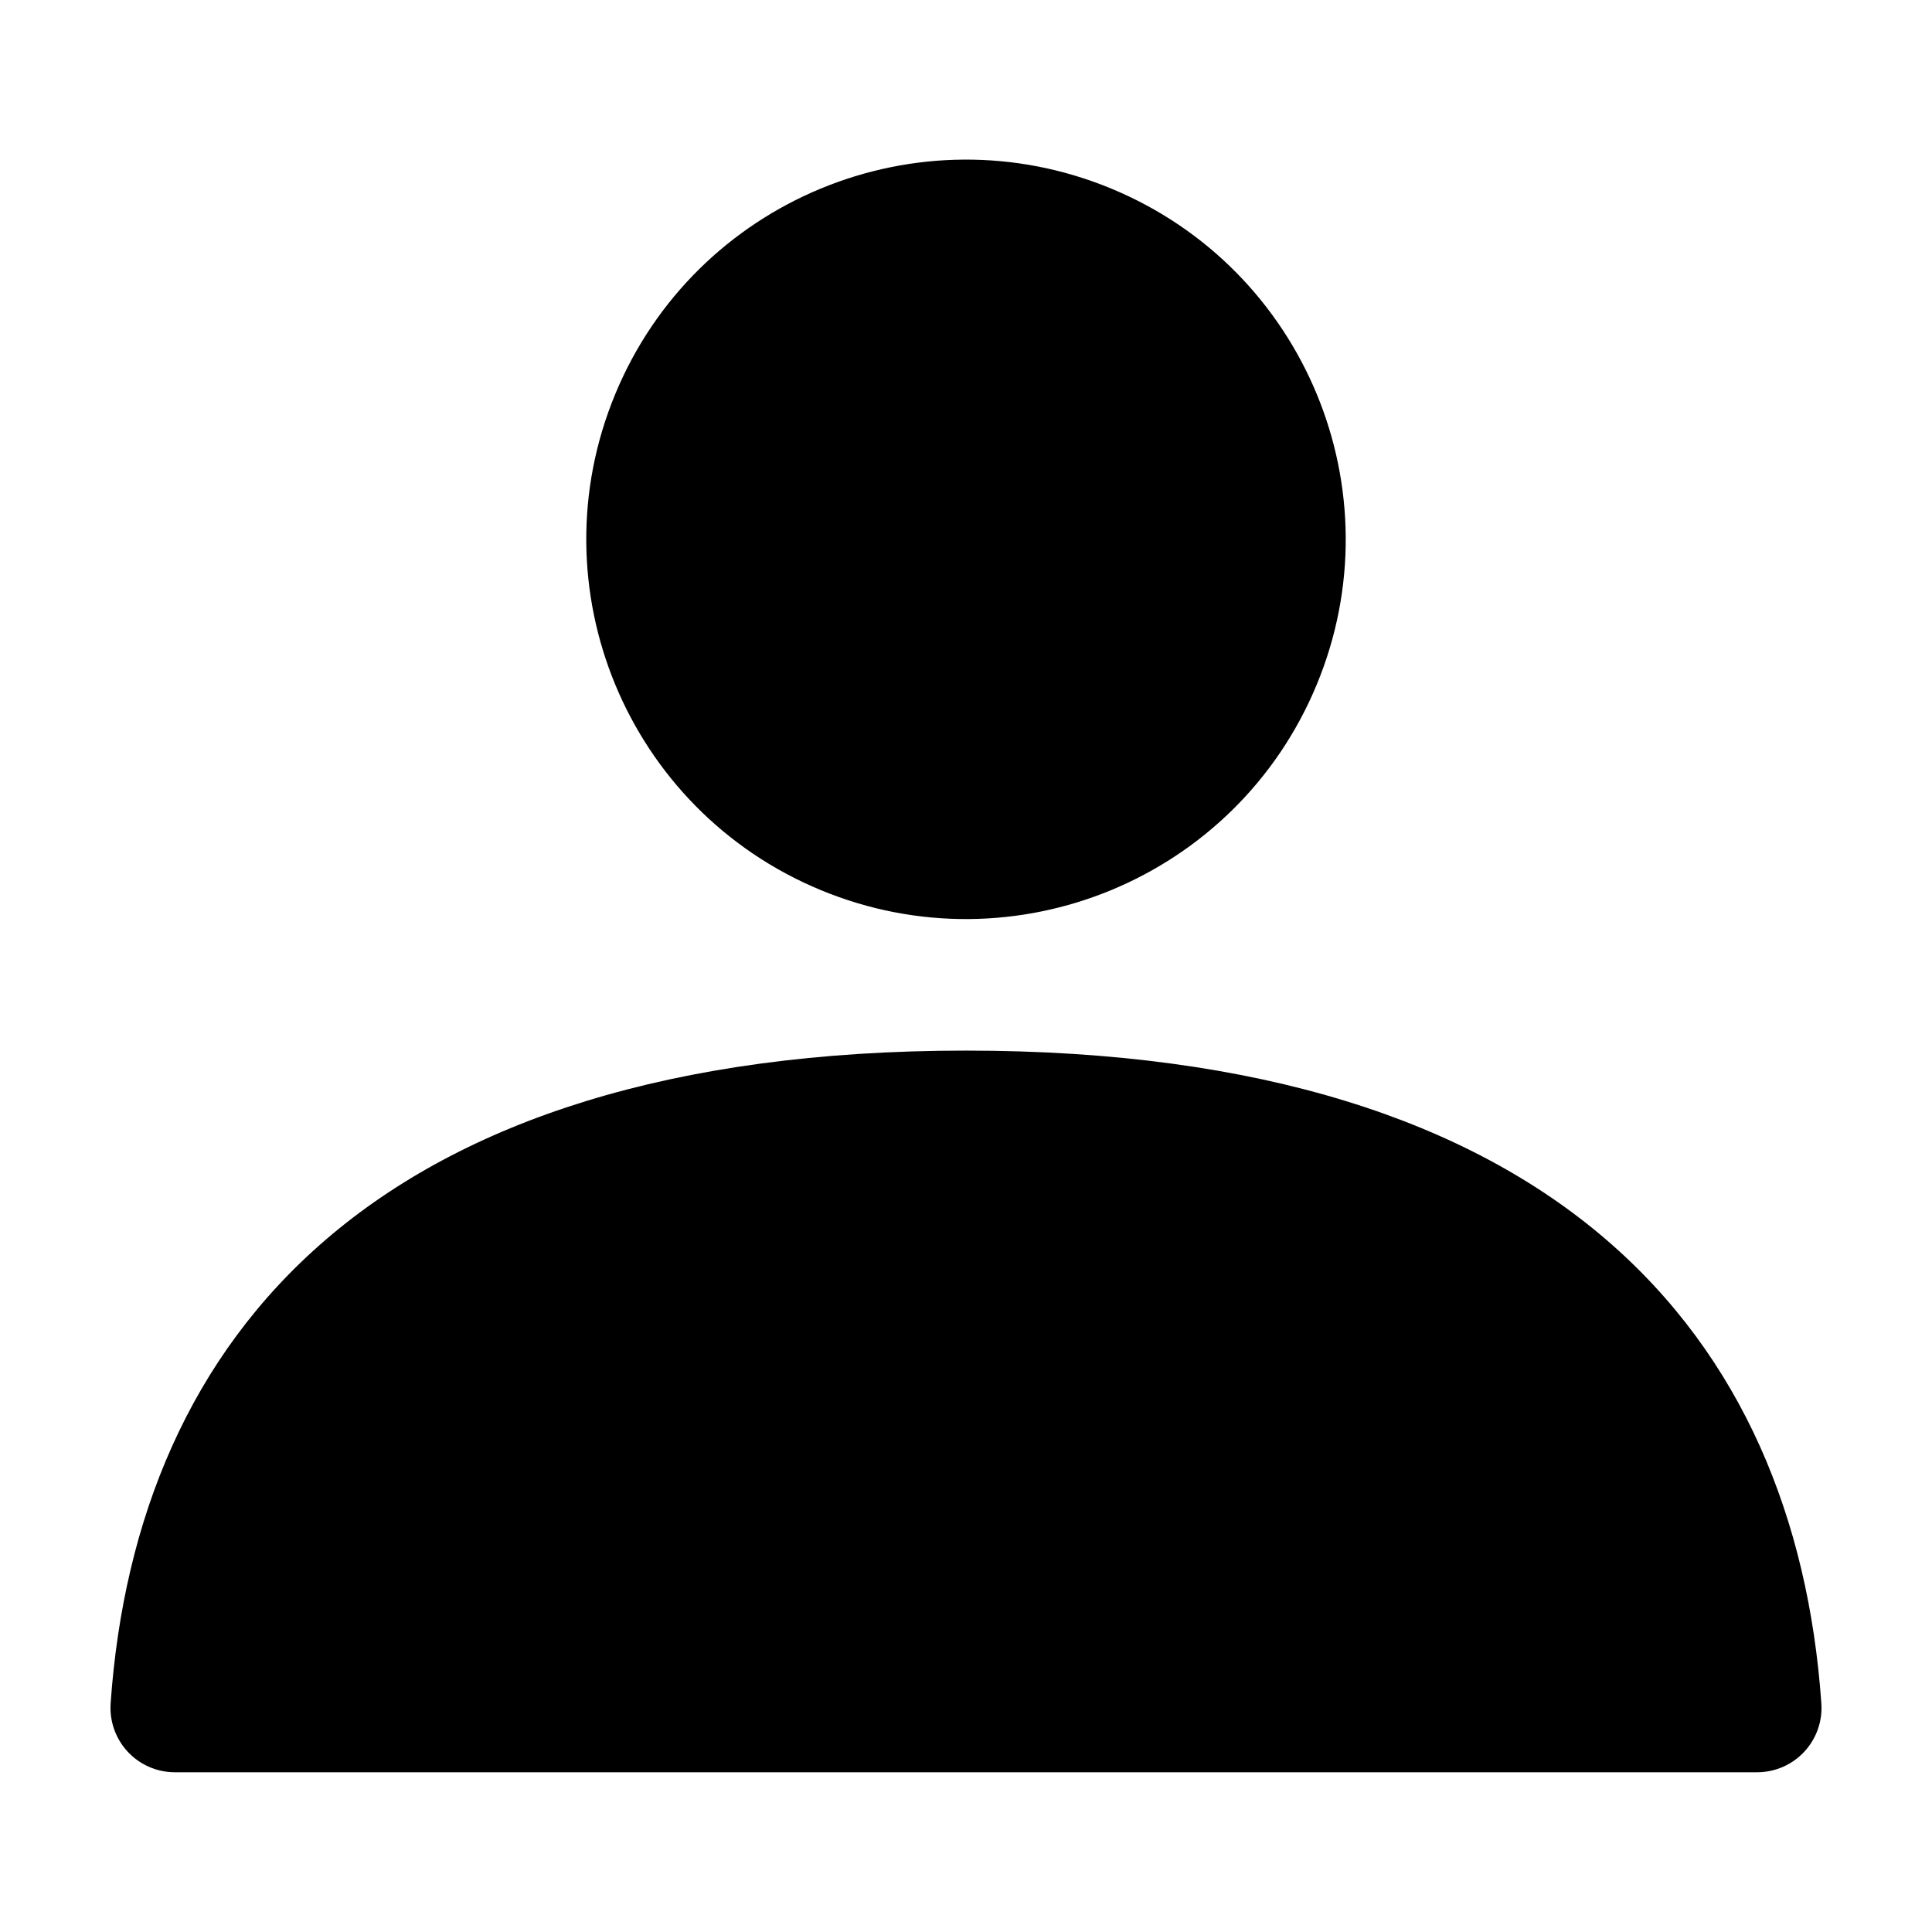
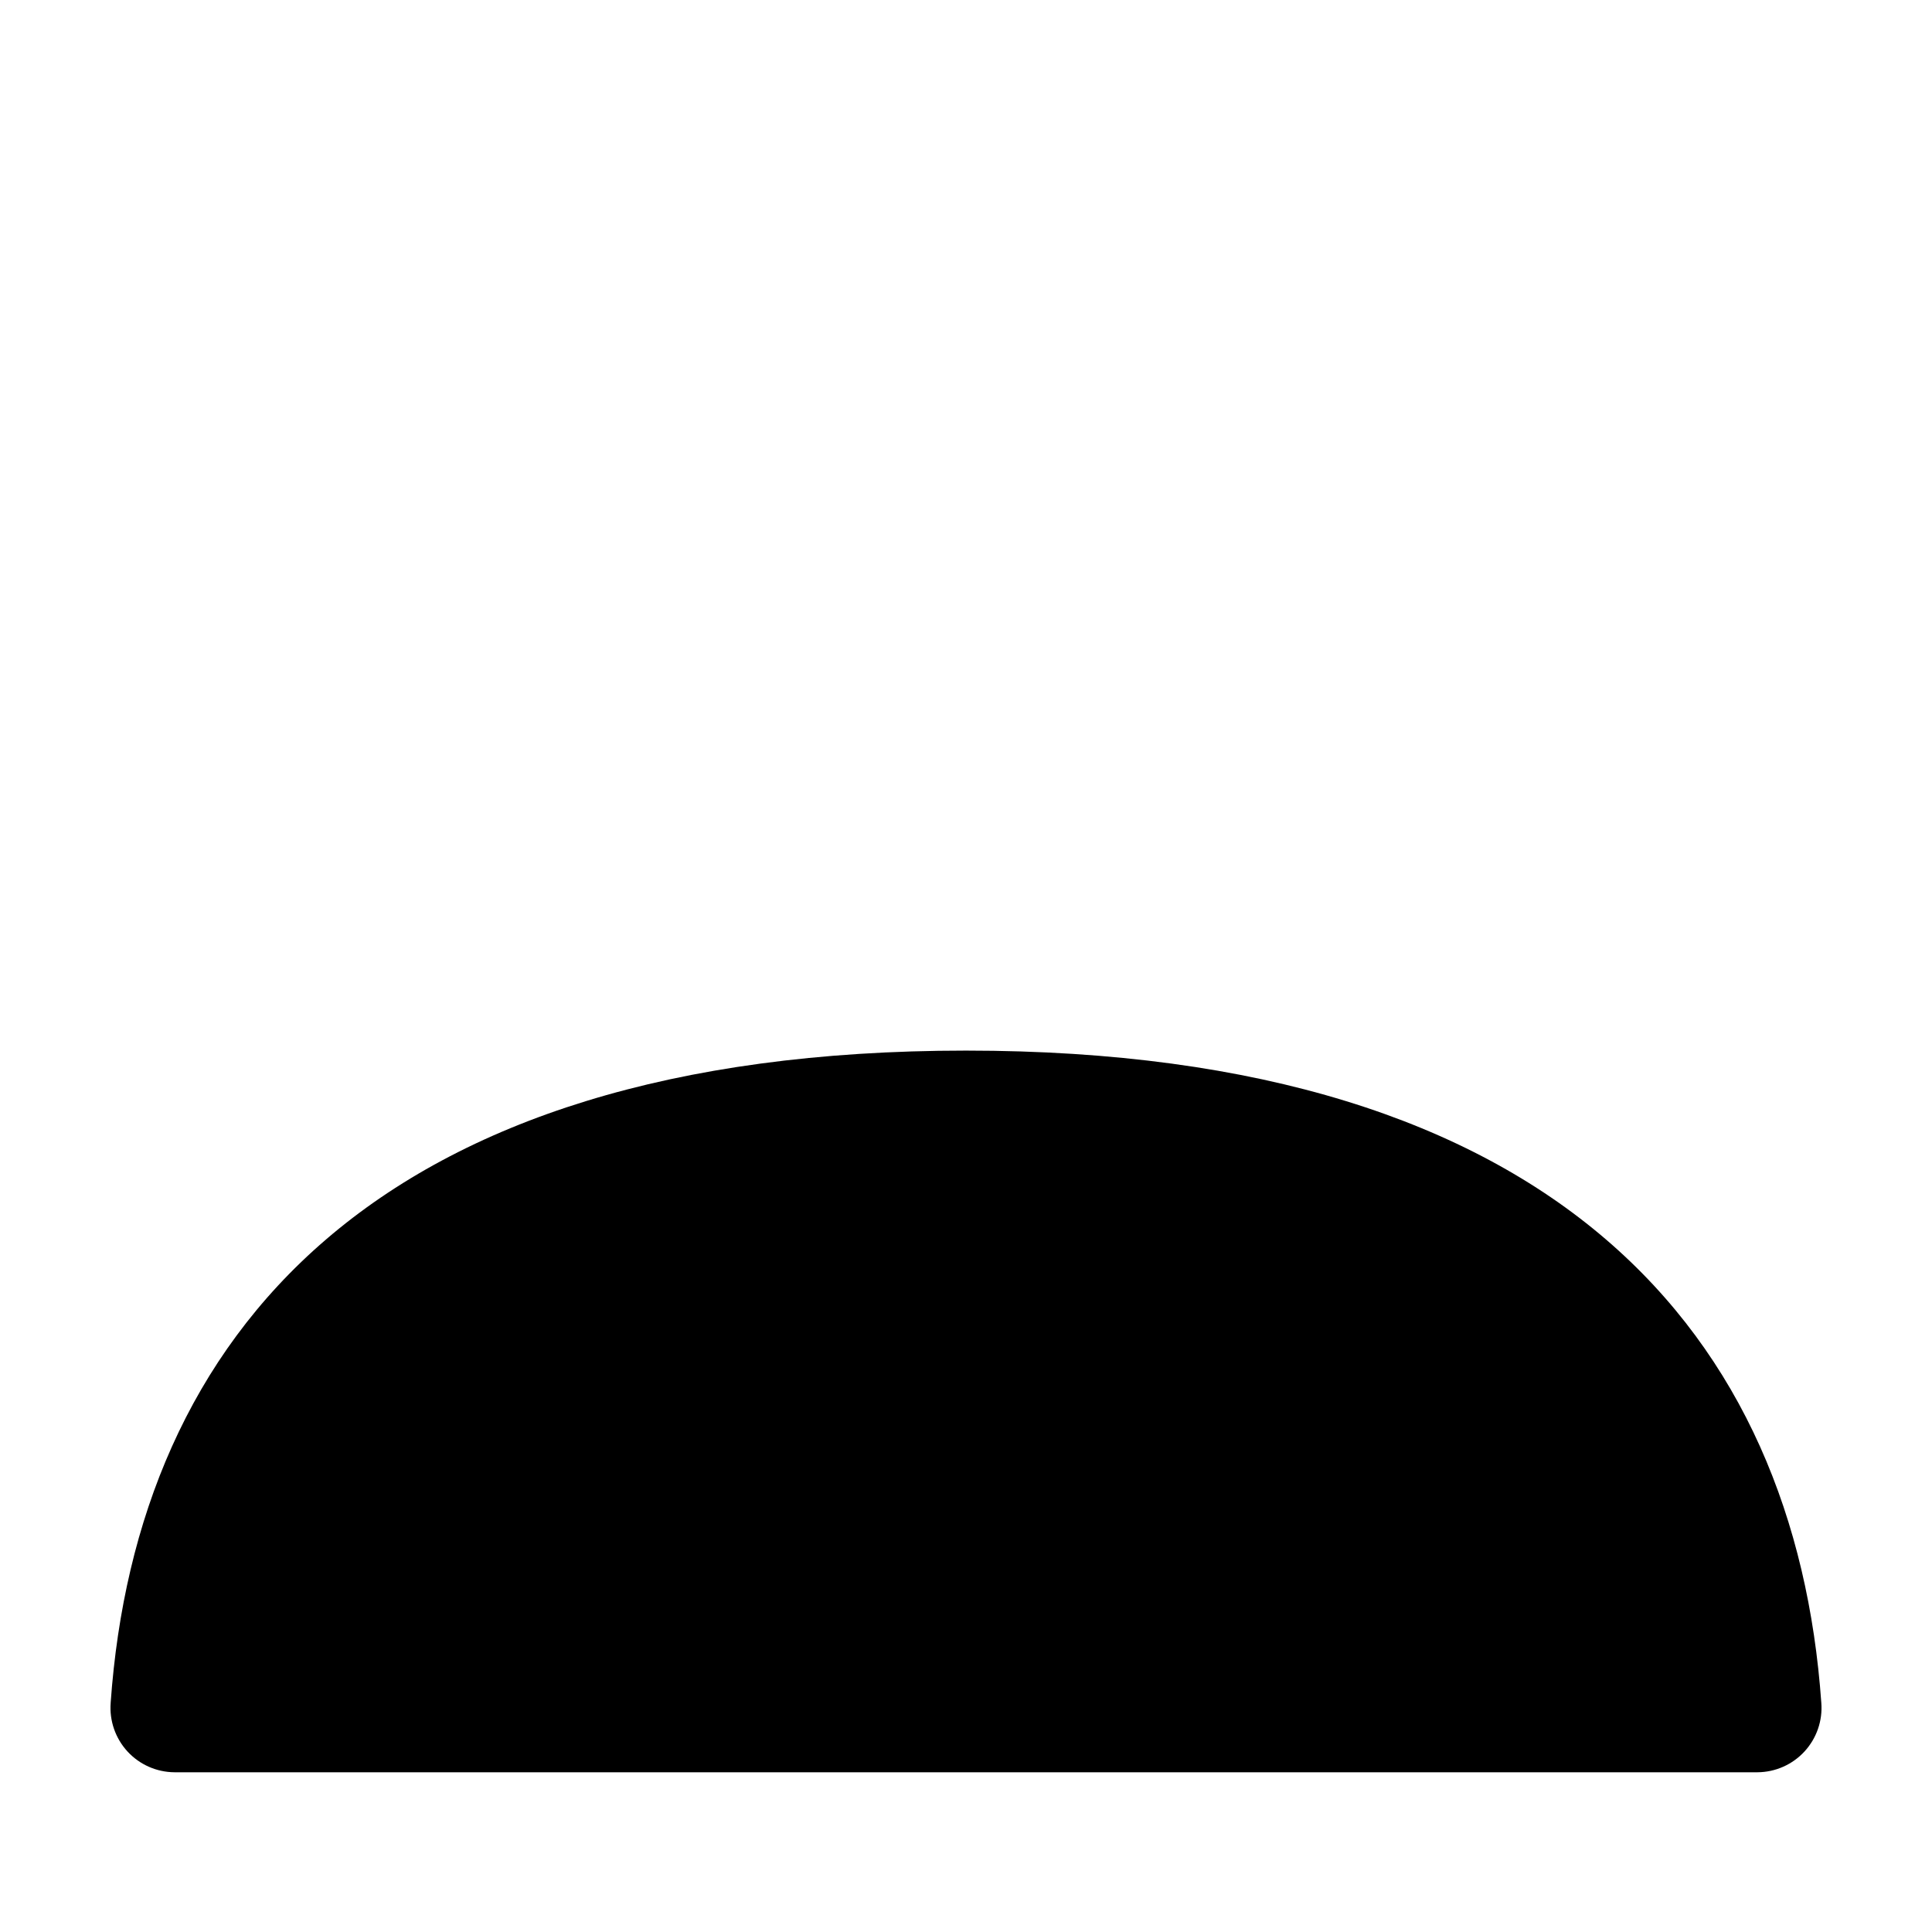
<svg xmlns="http://www.w3.org/2000/svg" fill="#000000" width="800px" height="800px" version="1.1" viewBox="144 144 512 512">
  <g>
-     <path d="m438.5 193.98c51.336 21.266 75.715 80.117 54.449 131.45-21.262 51.336-80.117 75.715-131.45 54.449-51.336-21.262-75.711-80.117-54.449-131.45 21.266-51.336 80.117-75.711 131.45-54.449" />
-     <path d="m173.33 595.26c-0.371 4.731 1.242 9.402 4.453 12.898 3.211 3.492 7.734 5.488 12.48 5.512h419.47c4.746-0.023 9.27-2.019 12.48-5.512 3.215-3.496 4.828-8.168 4.453-12.898-6.856-96.988-69.766-172.84-226.67-172.84-156.9 0.004-219.81 75.855-226.67 172.84z" />
+     <path d="m173.33 595.26c-0.371 4.731 1.242 9.402 4.453 12.898 3.211 3.492 7.734 5.488 12.48 5.512h419.47c4.746-0.023 9.27-2.019 12.48-5.512 3.215-3.496 4.828-8.168 4.453-12.898-6.856-96.988-69.766-172.84-226.67-172.84-156.9 0.004-219.81 75.855-226.67 172.84" />
  </g>
</svg>